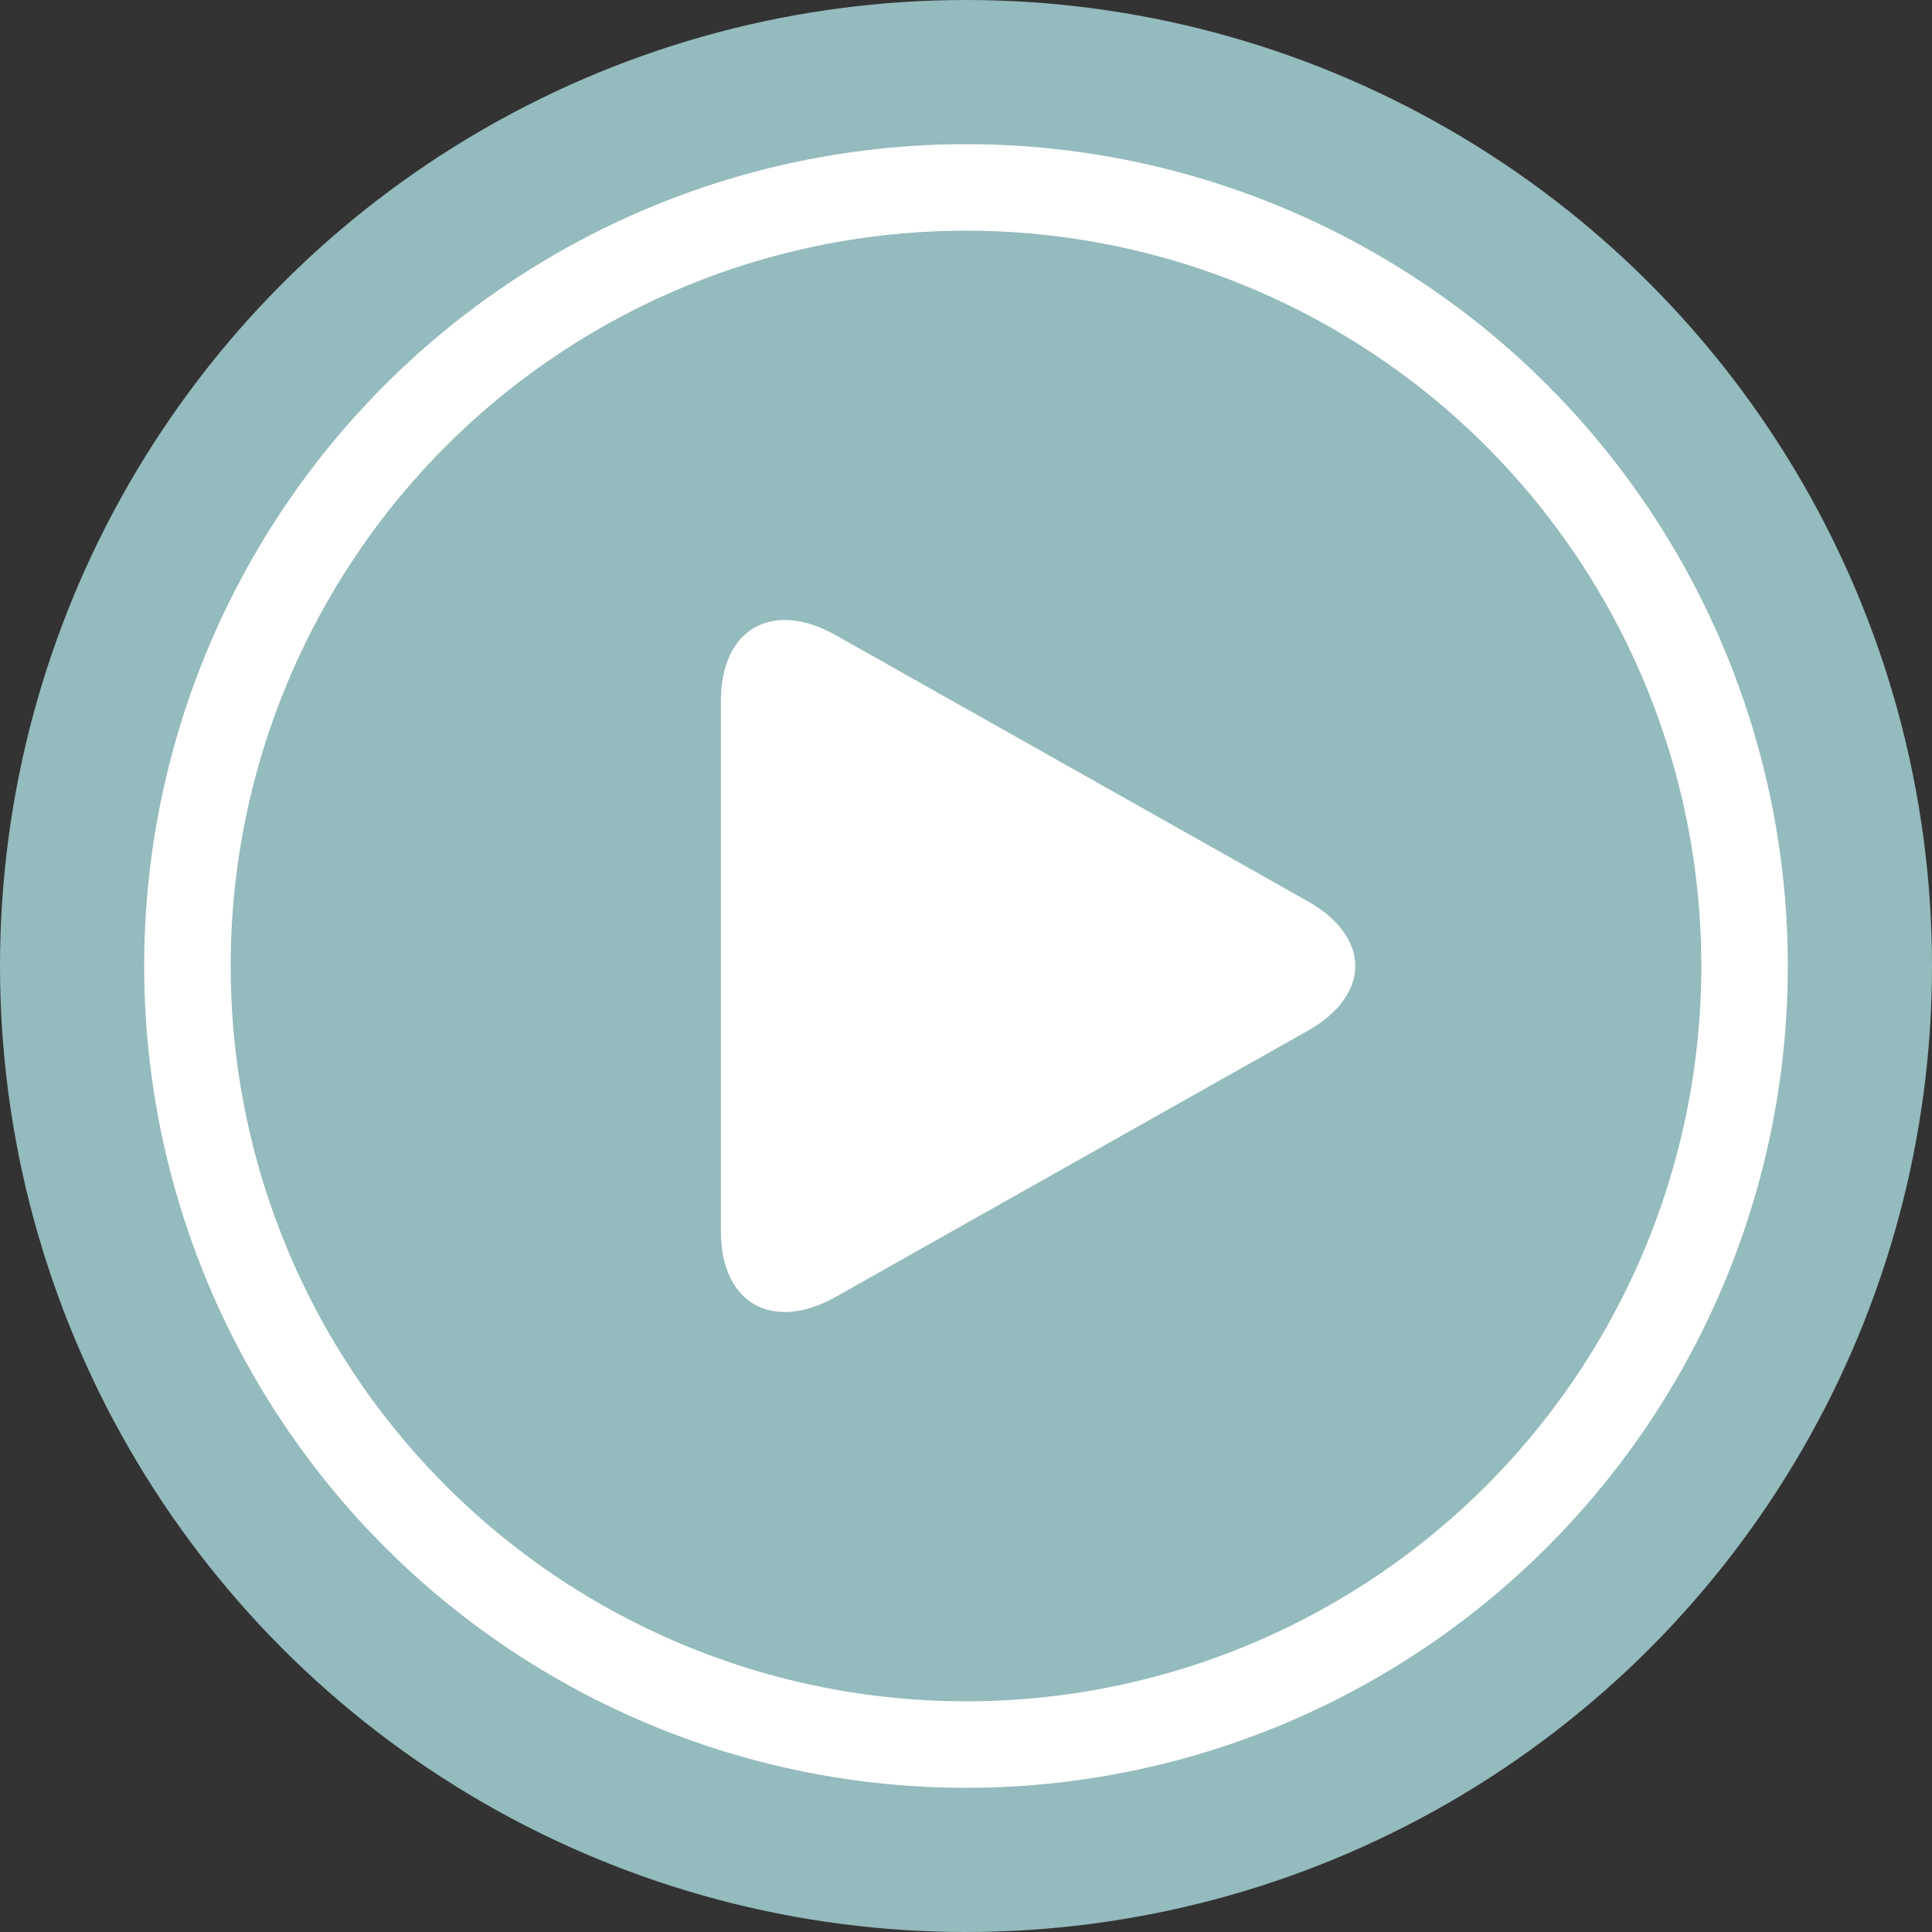
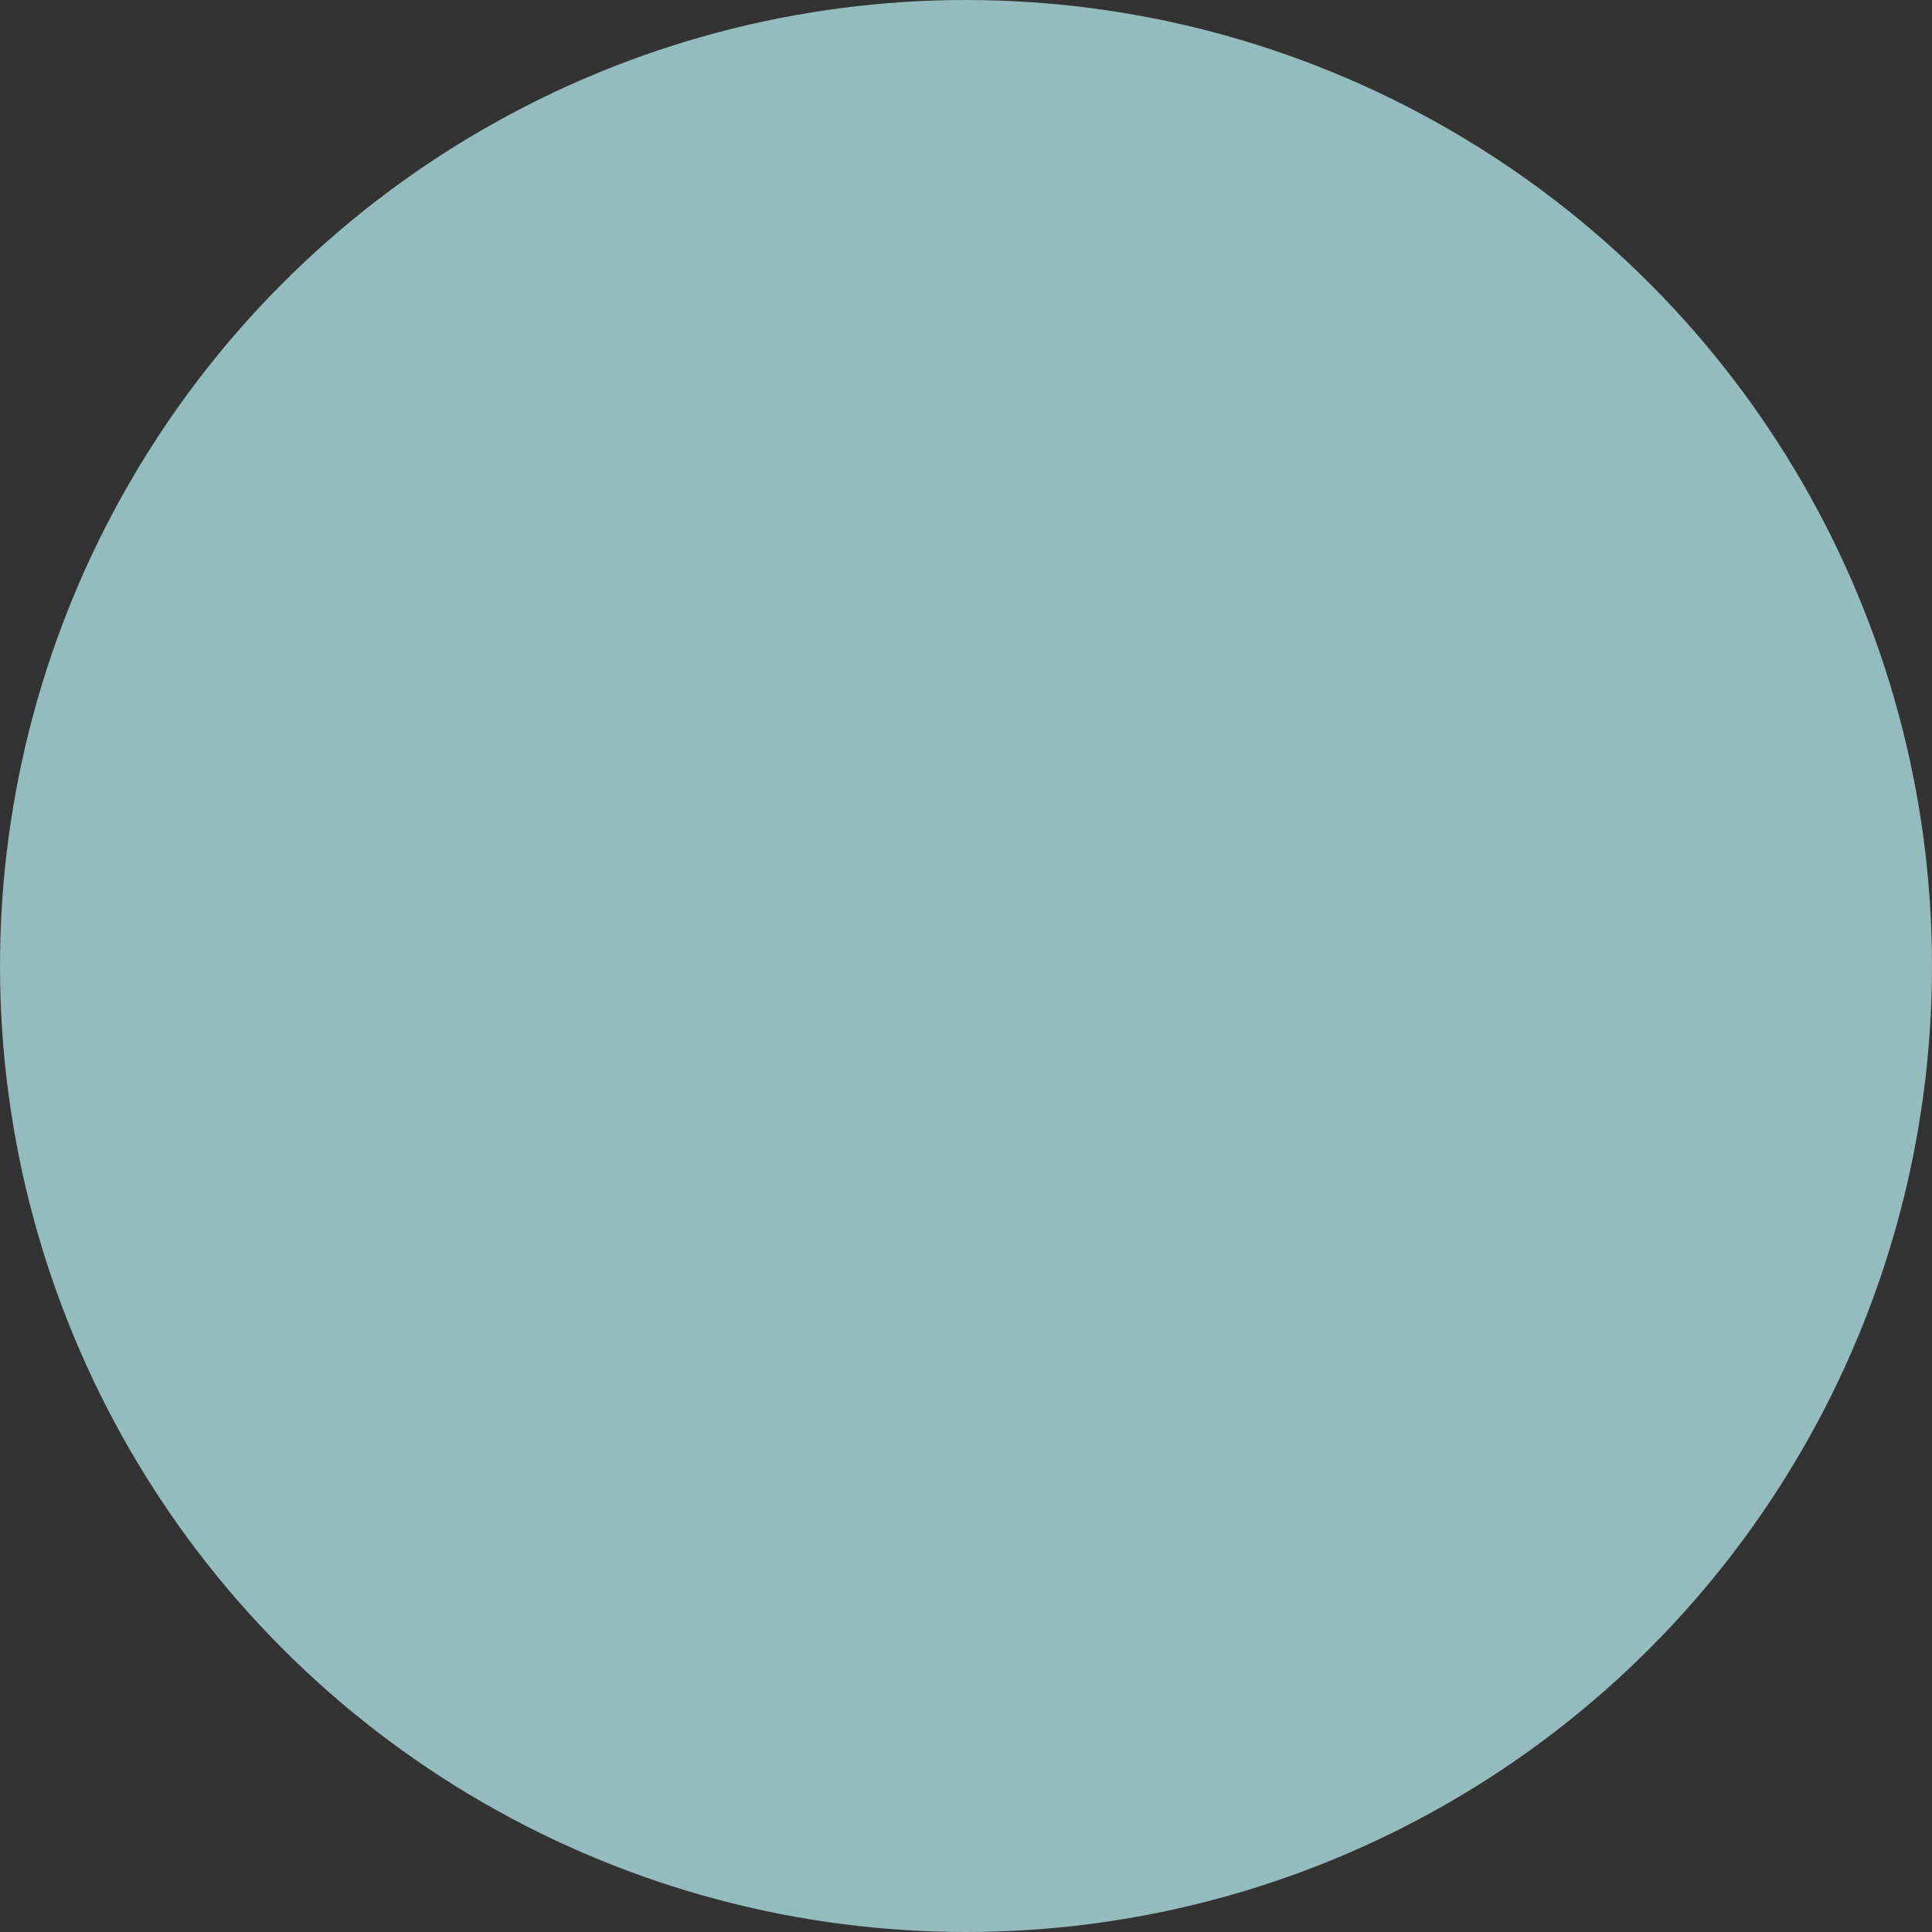
<svg xmlns="http://www.w3.org/2000/svg" width="80px" height="80px" viewBox="0 0 80 80" version="1.1">
  <rect x="0" y="0" width="80" height="80" fill="#333333" stroke="none" />
  <title>Group 3 Copy</title>
  <g id="Mobile-/-Desktop-Templates" stroke="none" stroke-width="1" fill="none" fill-rule="evenodd">
    <g id="Desktop---Hanover" transform="translate(-404, -5184)">
      <g id="Group-44" transform="translate(0, 4912)">
        <g id="Group-3-Copy" transform="translate(404, 272)">
          <circle id="Oval" fill="#94BBBD" cx="40" cy="40" r="40" />
-           <circle id="Oval" stroke="#FFFFFF" stroke-width="3.582" cx="40" cy="40" r="32.239" />
          <g id="play-button-arrowhead" transform="translate(29.851, 25.672)" fill="#FFFFFF" fill-rule="nonzero">
-             <path d="M4.759,0.632 C2.131,-0.85 0,0.364 0,3.341 L0,25.313 C0,28.294 2.131,29.506 4.759,28.026 L24.297,17.012 C26.926,15.529 26.926,13.127 24.297,11.645 L4.759,0.632 Z" id="Path" />
-           </g>
+             </g>
        </g>
      </g>
    </g>
  </g>
</svg>